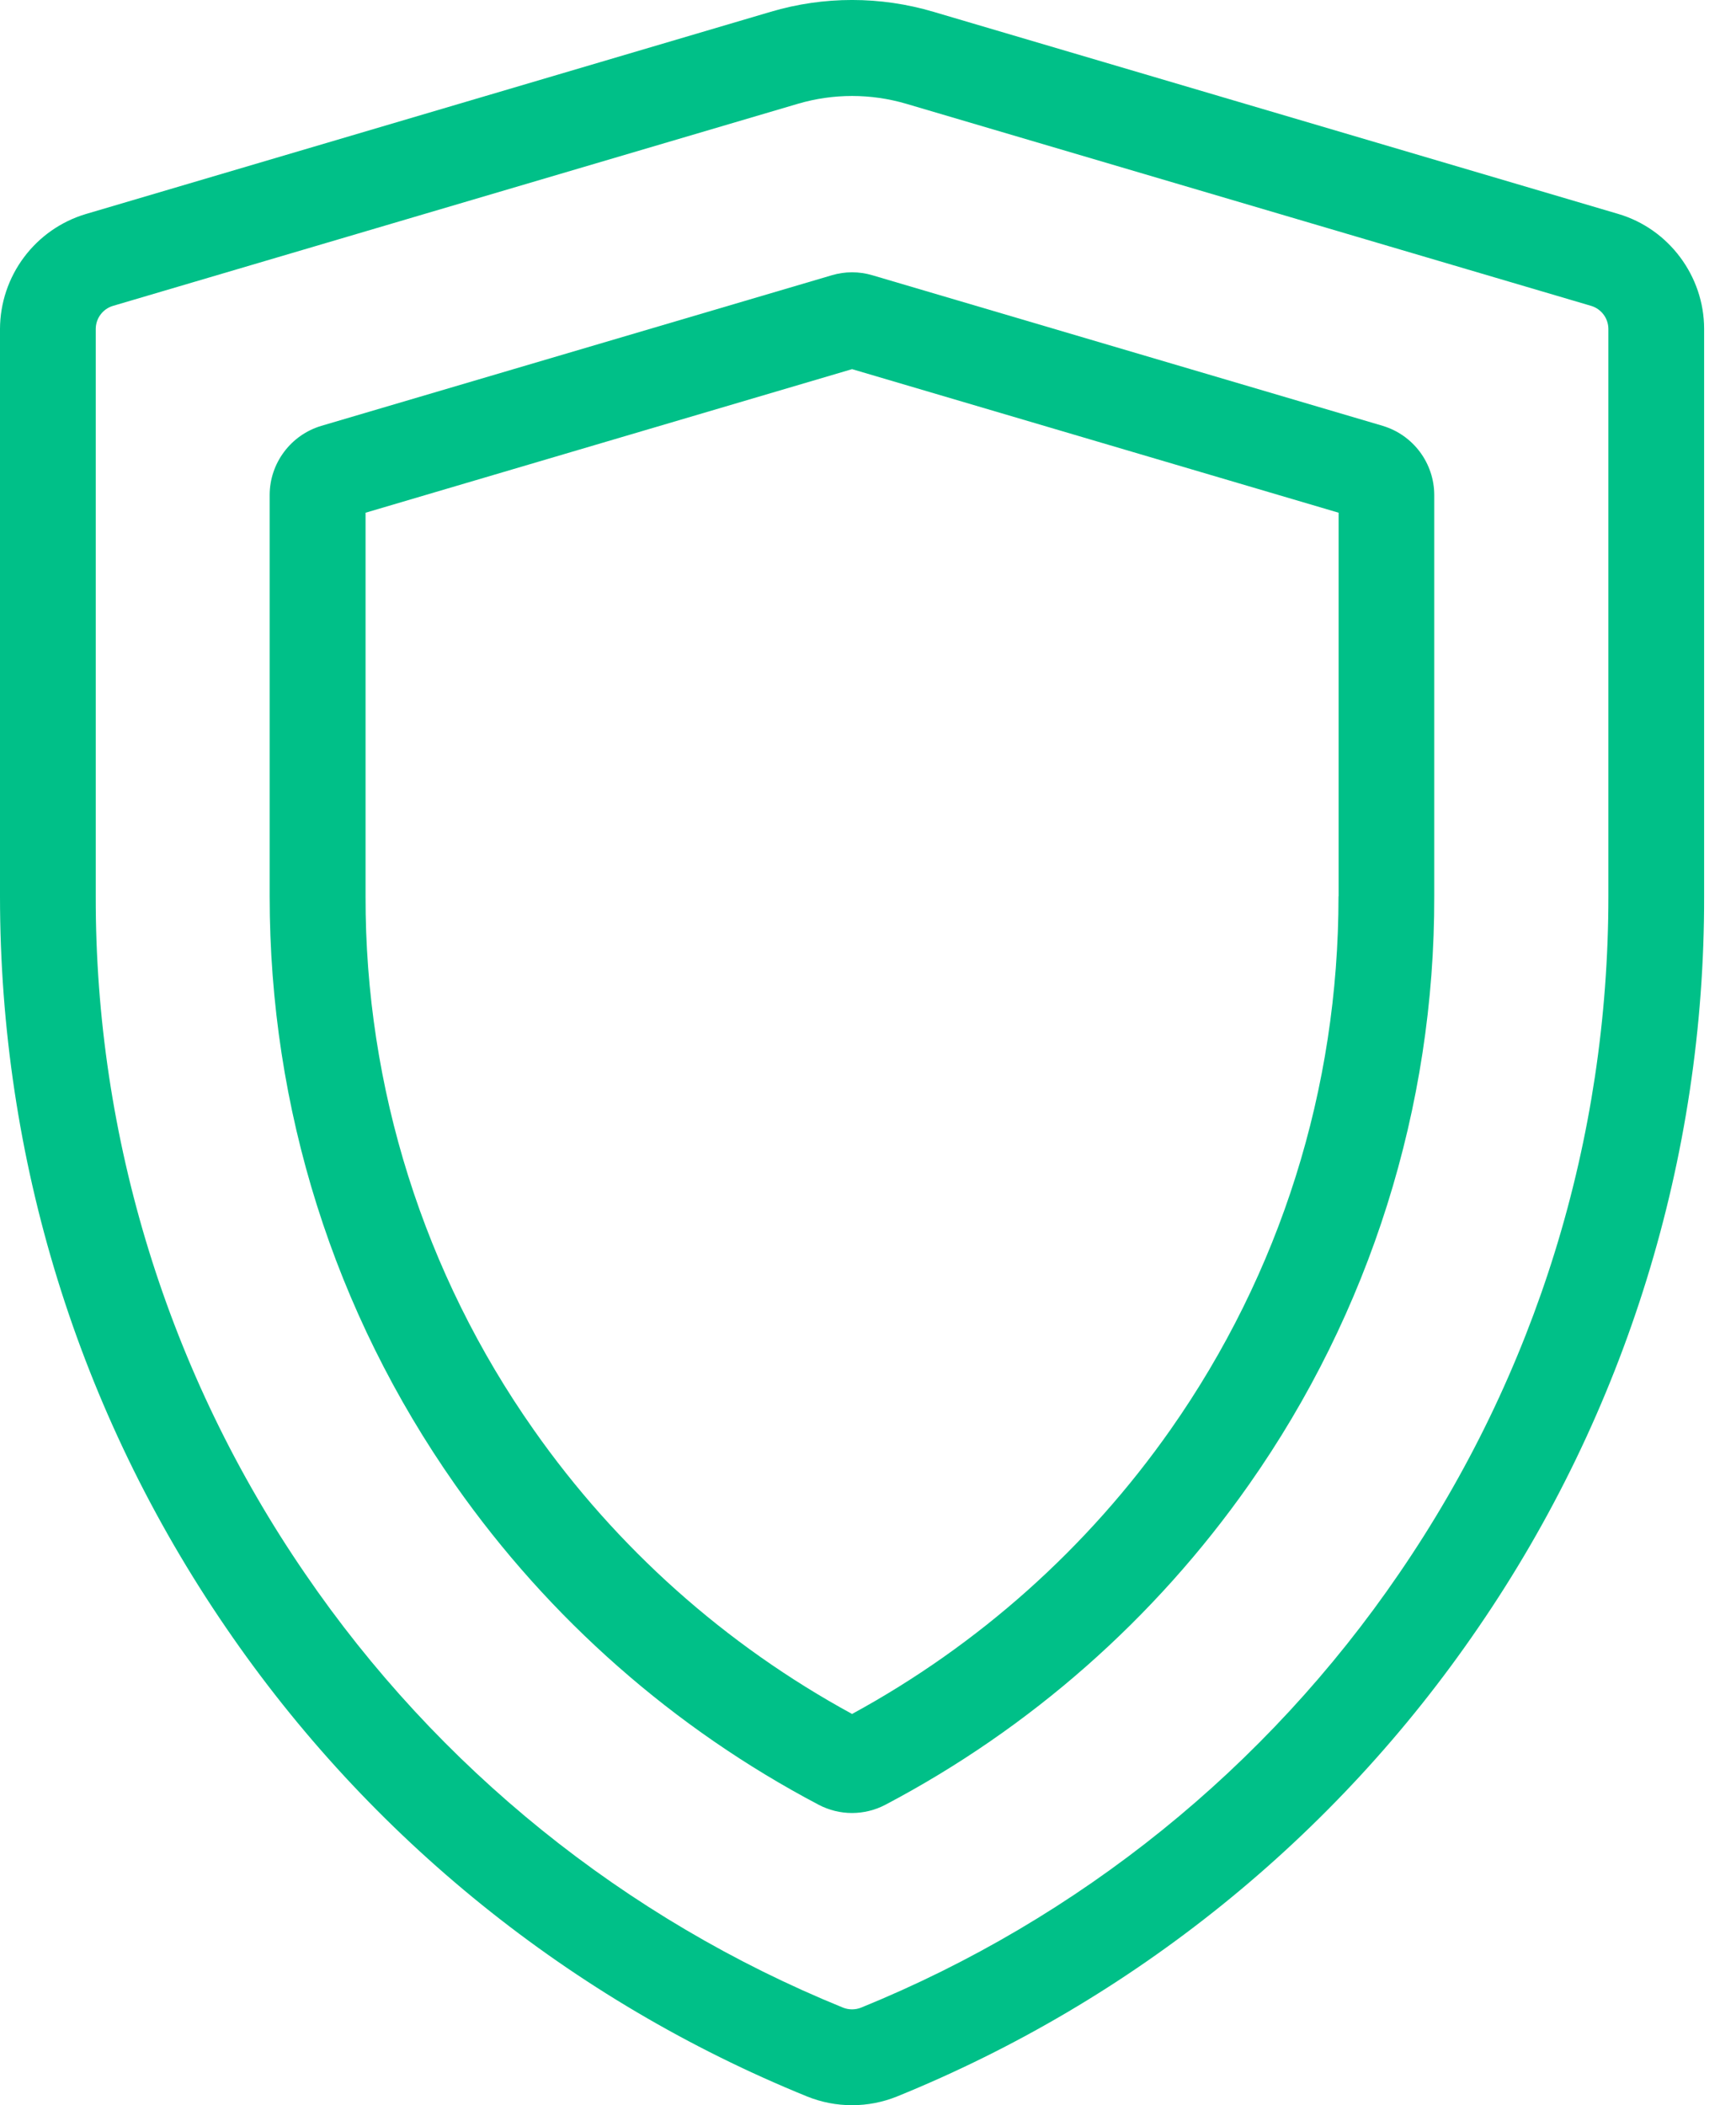
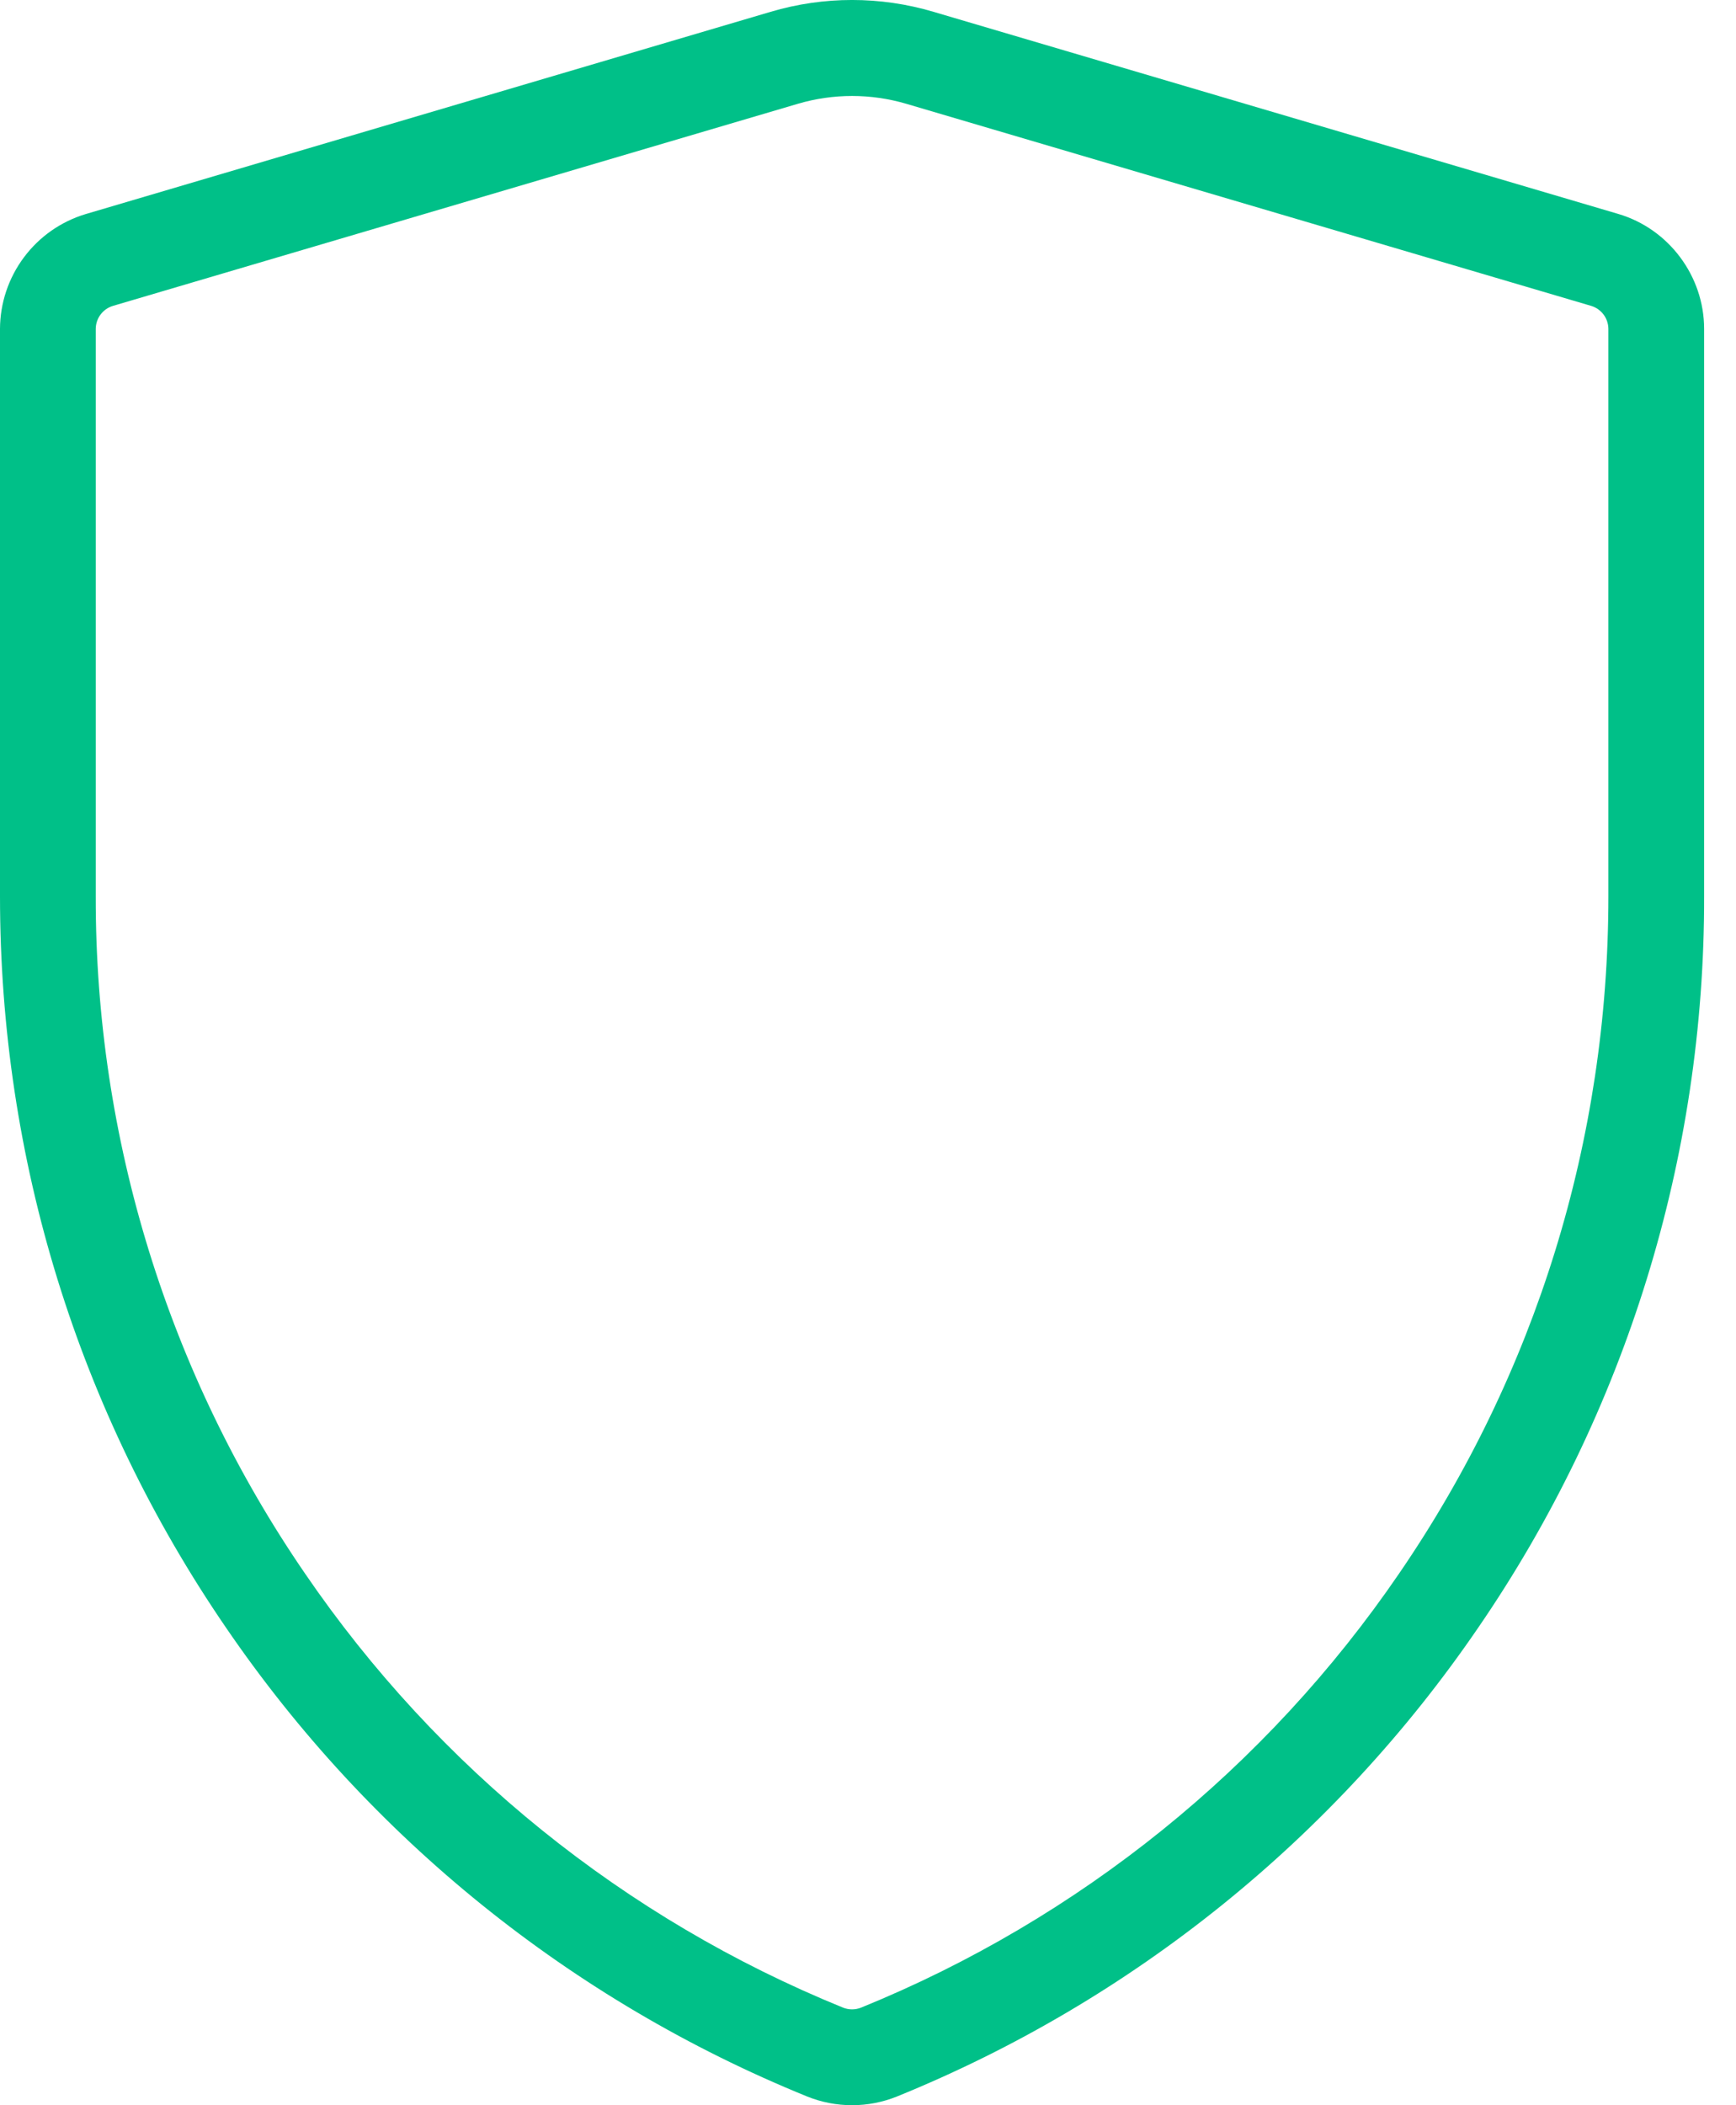
<svg xmlns="http://www.w3.org/2000/svg" width="33" height="40" viewBox="0 0 33 40" fill="none">
  <path d="M30.762 4.065L17.743 0.224C16.734 -0.075 15.66 -0.075 14.651 0.224L1.631 4.067C1.162 4.207 0.75 4.495 0.456 4.888C0.162 5.281 0.002 5.758 0 6.248V17.031C0 22.021 1.486 26.825 4.296 30.926C7.021 34.915 10.862 38.012 15.337 39.832C15.888 40.056 16.506 40.056 17.057 39.832C21.533 38.013 25.374 34.915 28.1 30.926C30.906 26.837 32.404 21.991 32.394 17.031V6.248C32.394 5.247 31.723 4.348 30.762 4.065ZM30.574 17.031C30.574 21.652 29.198 26.101 26.597 29.896C24.073 33.59 20.516 36.459 16.371 38.145C16.259 38.19 16.134 38.19 16.023 38.145C11.878 36.459 8.321 33.59 5.797 29.896C3.198 26.11 1.811 21.623 1.82 17.031V6.248C1.821 6.15 1.853 6.054 1.912 5.976C1.97 5.898 2.053 5.84 2.147 5.812L15.167 1.972C15.839 1.774 16.555 1.774 17.227 1.972L30.247 5.812C30.341 5.84 30.423 5.898 30.482 5.976C30.541 6.054 30.573 6.15 30.574 6.248V17.031Z" fill="#00C088" />
-   <path d="M26.287 8.092L16.583 5.23C16.331 5.155 16.063 5.155 15.812 5.23L6.106 8.092C5.824 8.177 5.576 8.35 5.4 8.586C5.223 8.822 5.127 9.108 5.126 9.402V17.031C5.126 21.062 6.346 24.928 8.653 28.212C10.441 30.758 12.81 32.843 15.563 34.292C15.758 34.394 15.975 34.448 16.196 34.448C16.416 34.448 16.634 34.394 16.829 34.292C19.582 32.843 21.95 30.758 23.739 28.212C26.042 24.939 27.273 21.033 27.264 17.031V9.402C27.263 9.108 27.167 8.822 26.991 8.586C26.815 8.35 26.568 8.177 26.286 8.092H26.287ZM25.444 17.031C25.444 20.685 24.34 24.189 22.25 27.165C20.675 29.408 18.604 31.256 16.197 32.566C13.791 31.256 11.719 29.409 10.145 27.166C8.057 24.2 6.941 20.66 6.949 17.032V9.742L16.197 7.014L25.446 9.742V17.031H25.444Z" fill="#00C088" />
</svg>